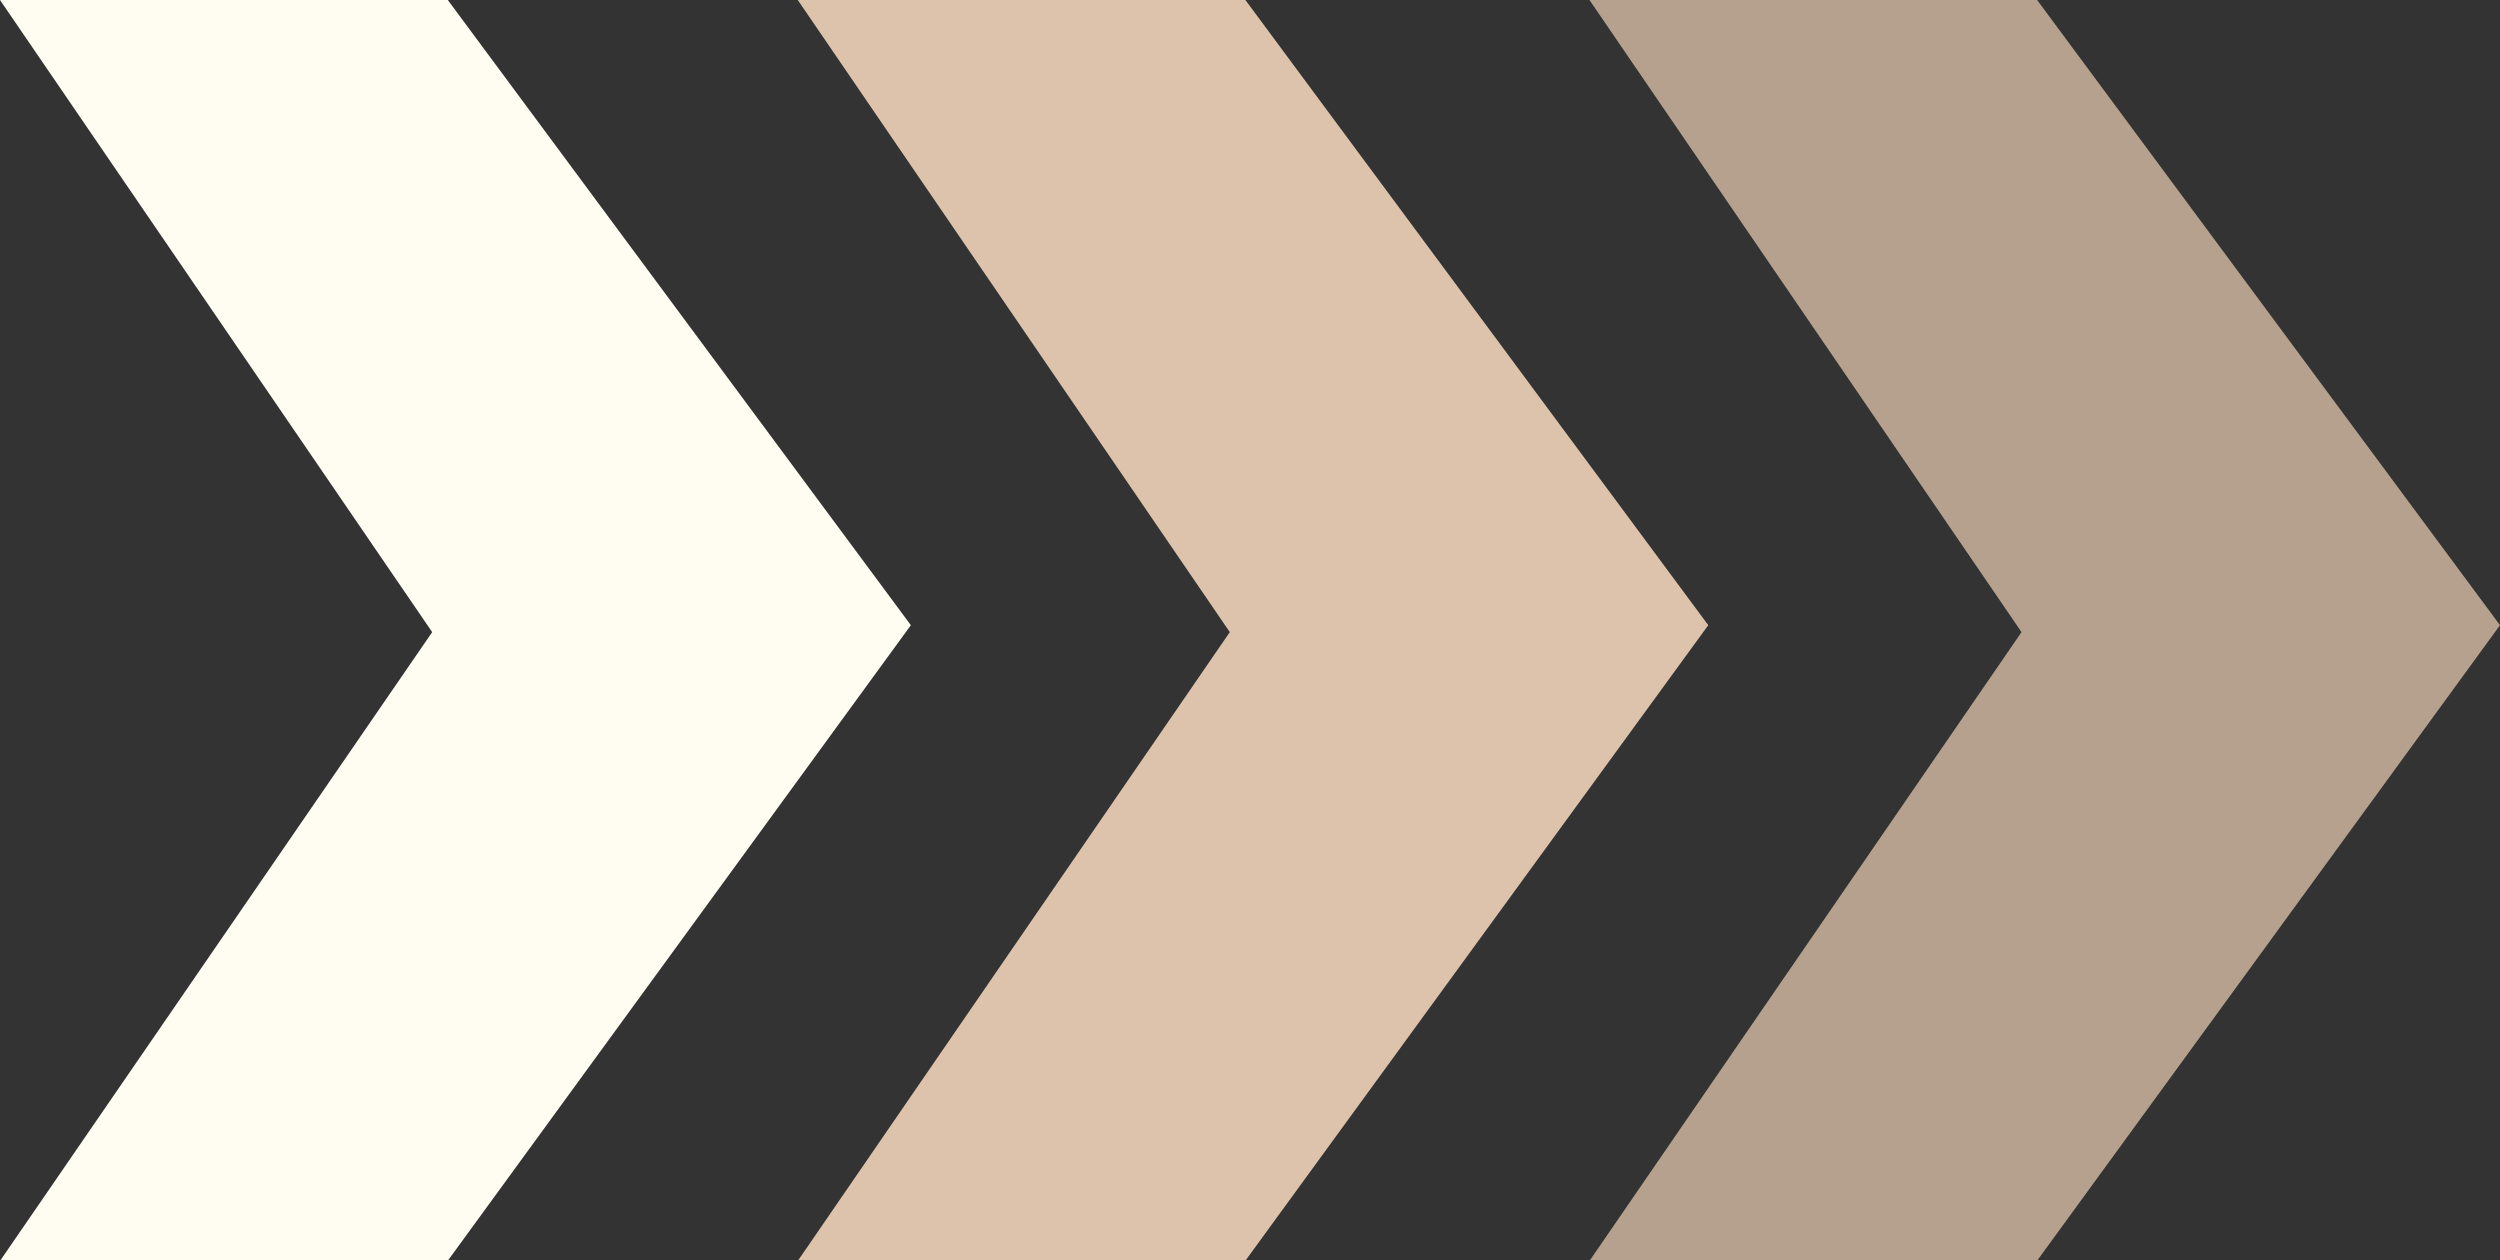
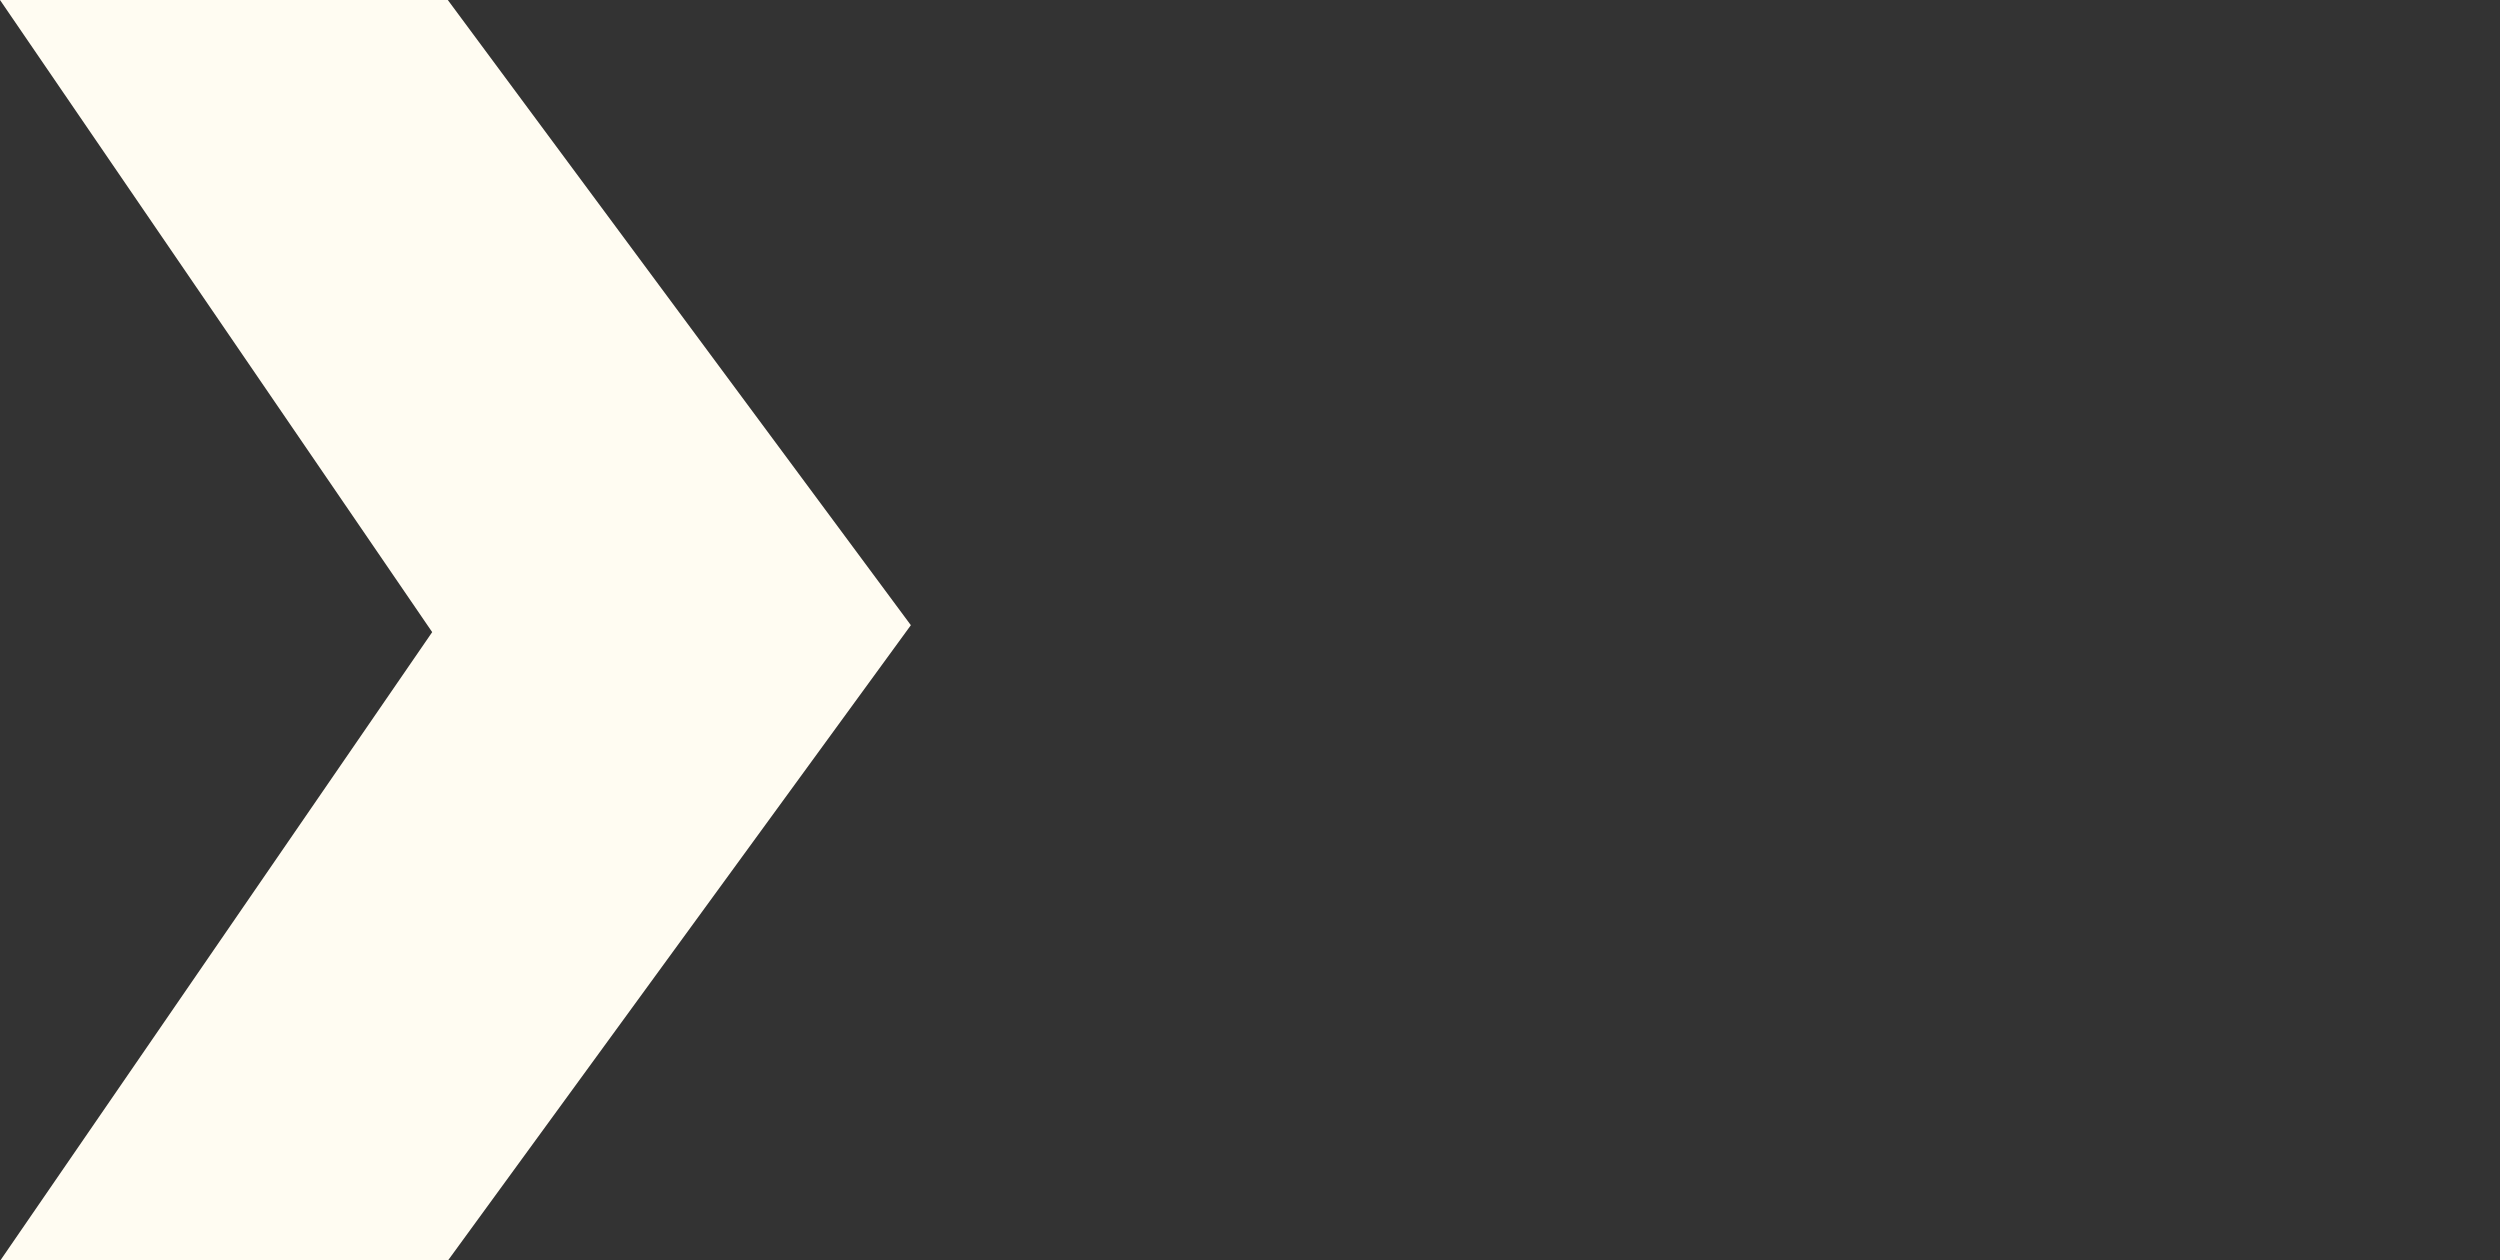
<svg xmlns="http://www.w3.org/2000/svg" fill="#000000" height="1326" preserveAspectRatio="xMidYMid meet" version="1" viewBox="508.0 1021.0 2630.0 1326.0" width="2630" zoomAndPan="magnify">
  <rect x="508.0" y="1021.0" width="2630.0" height="1326.0" fill="#333333" stroke="none" />
  <g id="change1_1">
    <path d="M508.35,2347H979.27l486.95-668.3L979.1,1021H508.006l454.658,665Z" data-name="Rectangle 2 copy" fill="#fffcf2" fill-rule="evenodd" />
  </g>
  <g id="change2_1">
-     <path d="M1801.74,1686l-454.5-665h470.92l486.95,657.7L1818.34,2347H1347.58Z" data-name="Rectangle 2 copy 2" fill="#ddc3ab" fill-rule="evenodd" />
-   </g>
+     </g>
  <g id="change3_1">
-     <path d="M2634.63,1686l-454.5-665h470.92L3138,1678.7,2651.23,2347H2180.47Z" data-name="Rectangle 2 copy 3" fill="#b5a18d" fill-rule="evenodd" />
-   </g>
+     </g>
</svg>